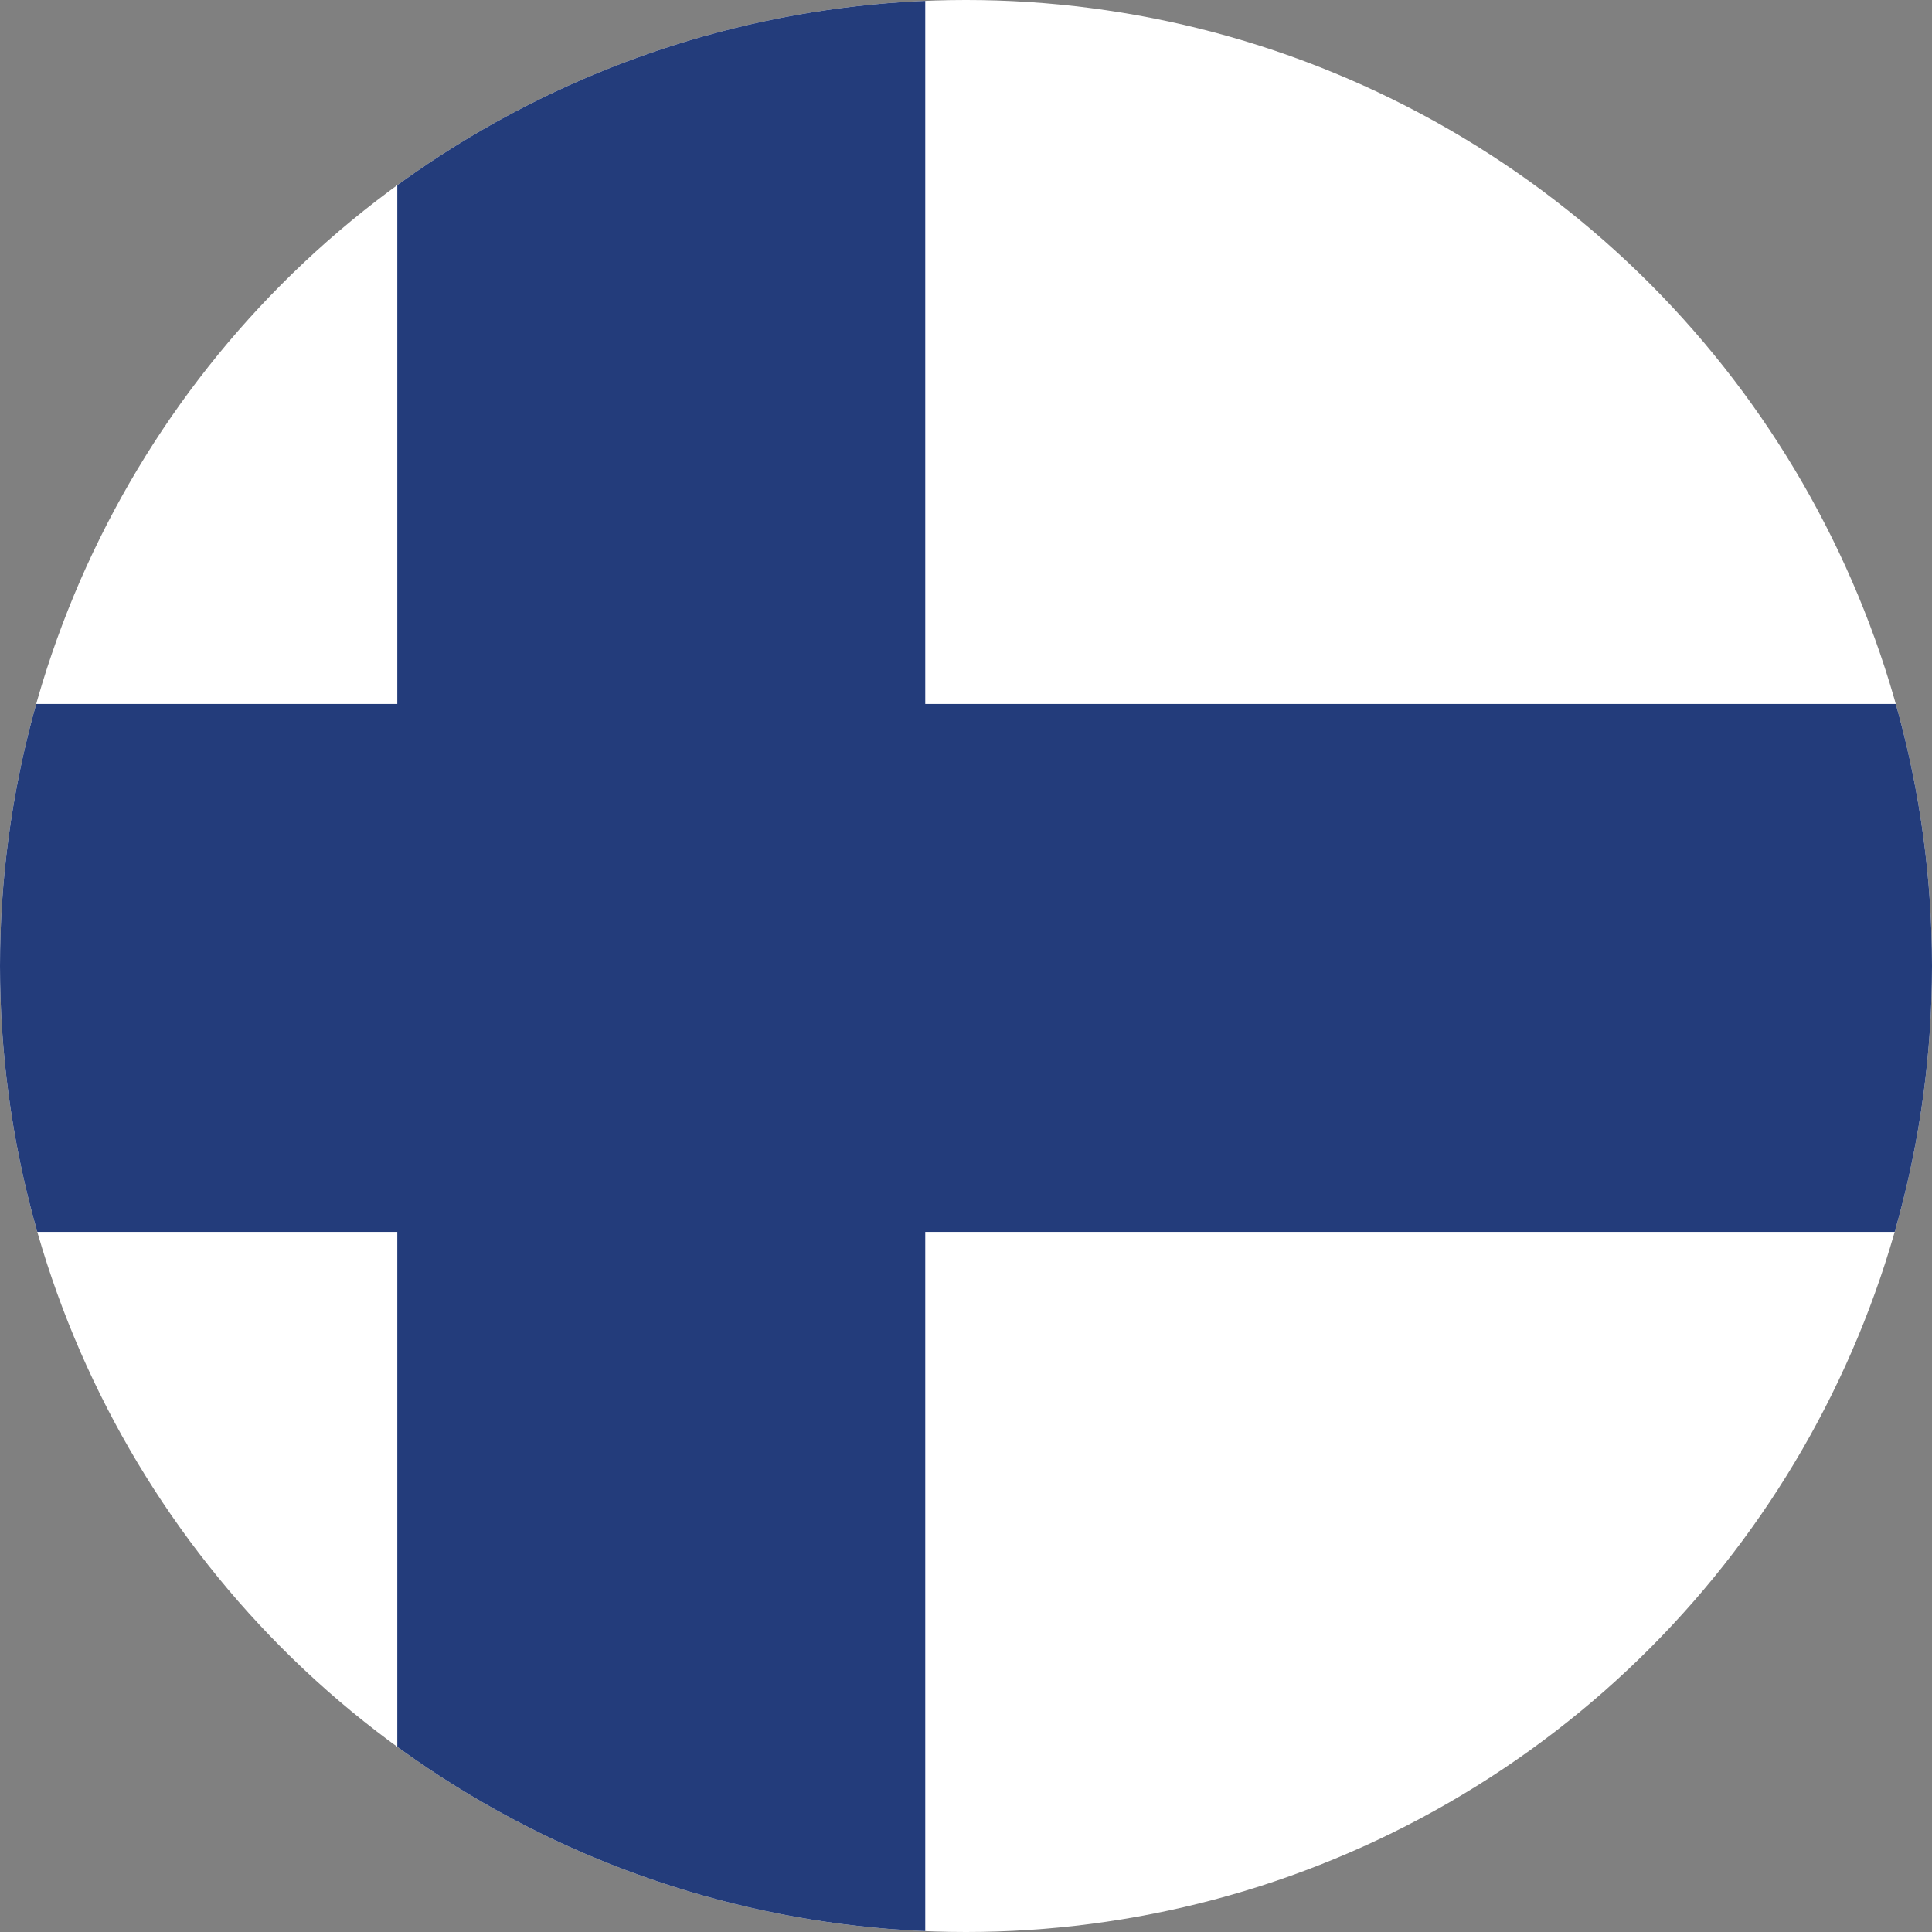
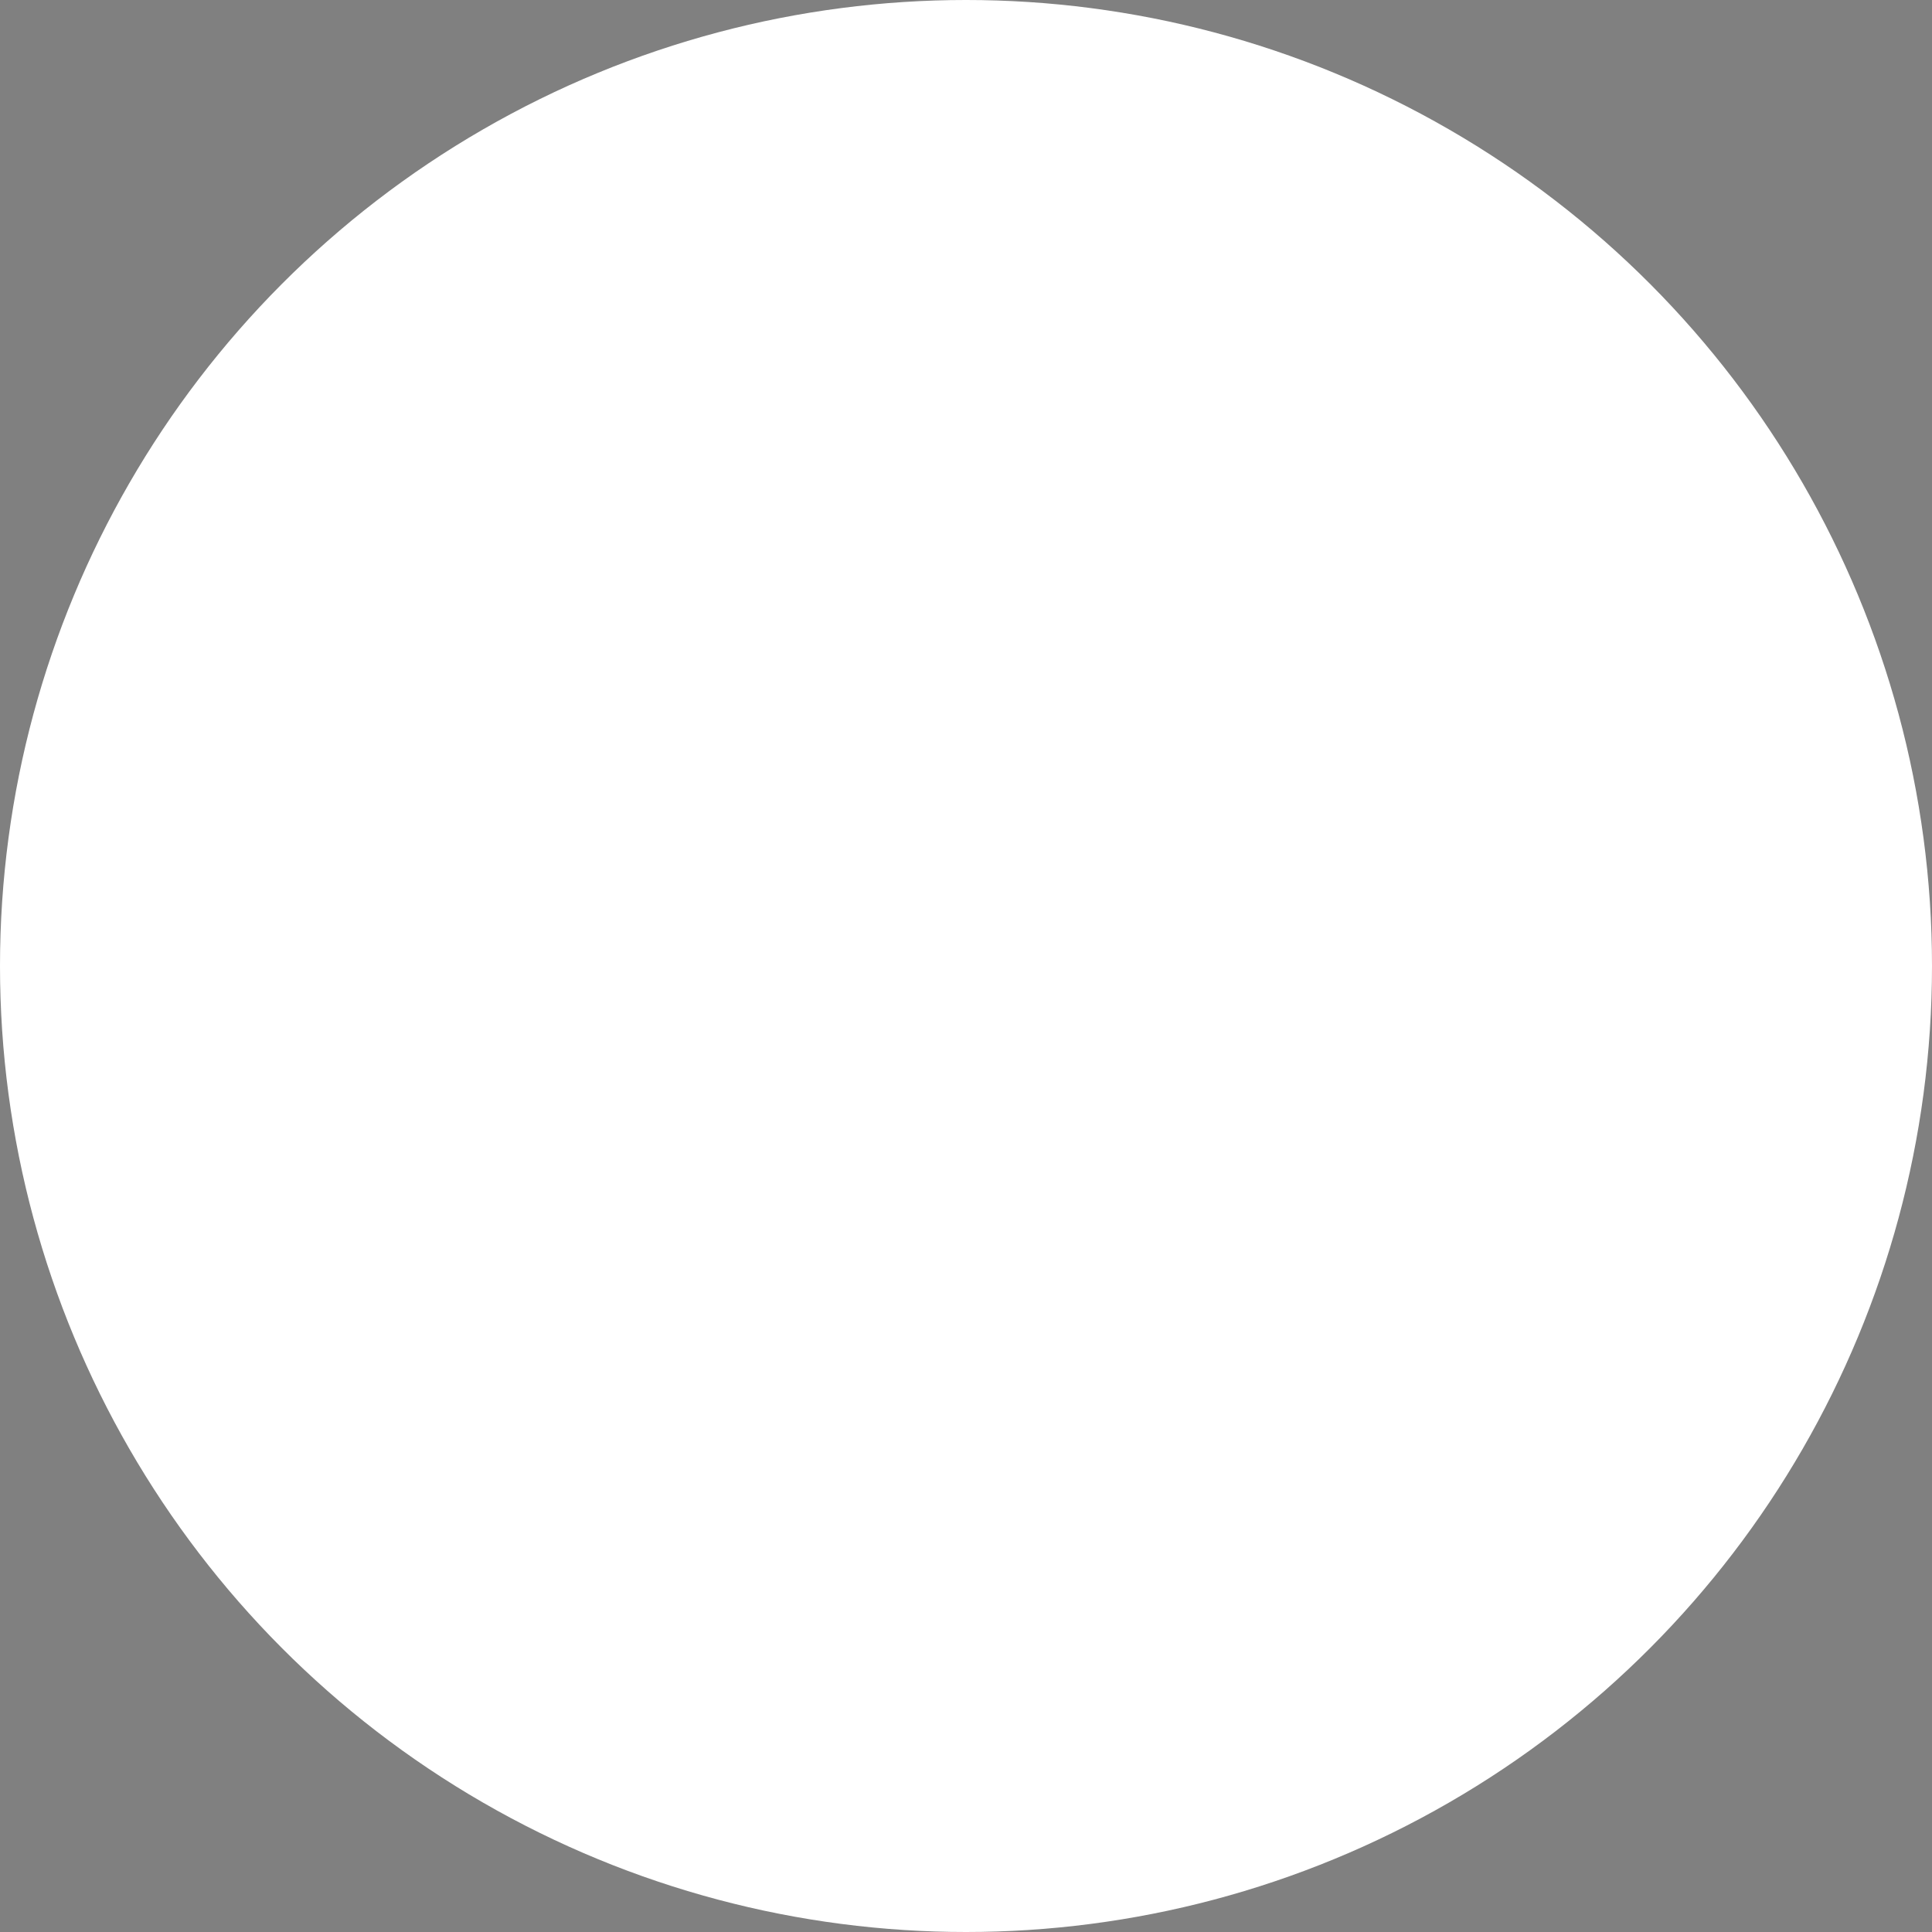
<svg xmlns="http://www.w3.org/2000/svg" id="Layer_1" enable-background="new 0 0 1000 1000" height="1000" viewBox="0 0 1000 1000" width="1000">
  <rect x="0" y="0" width="1000" height="1000" fill="#808080" stroke="none" />
  <clipPath id="SVGID_2_">
    <circle id="SVGID_1_" cx="500" cy="500" r="500" />
  </clipPath>
  <g>
    <g>
      <path clip-path="url(#SVGID_2_)" d="m-249.818 0h1639.637v1002h-1639.637z" fill="#fff" />
-       <path clip-path="url(#SVGID_2_)" d="m1389.818 364.364h-910.909v-364.364h-273.273v364.364h-455.454v273.273h455.454v364.363h273.273v-364.363h910.909z" fill="#233c7b" />
    </g>
  </g>
</svg>